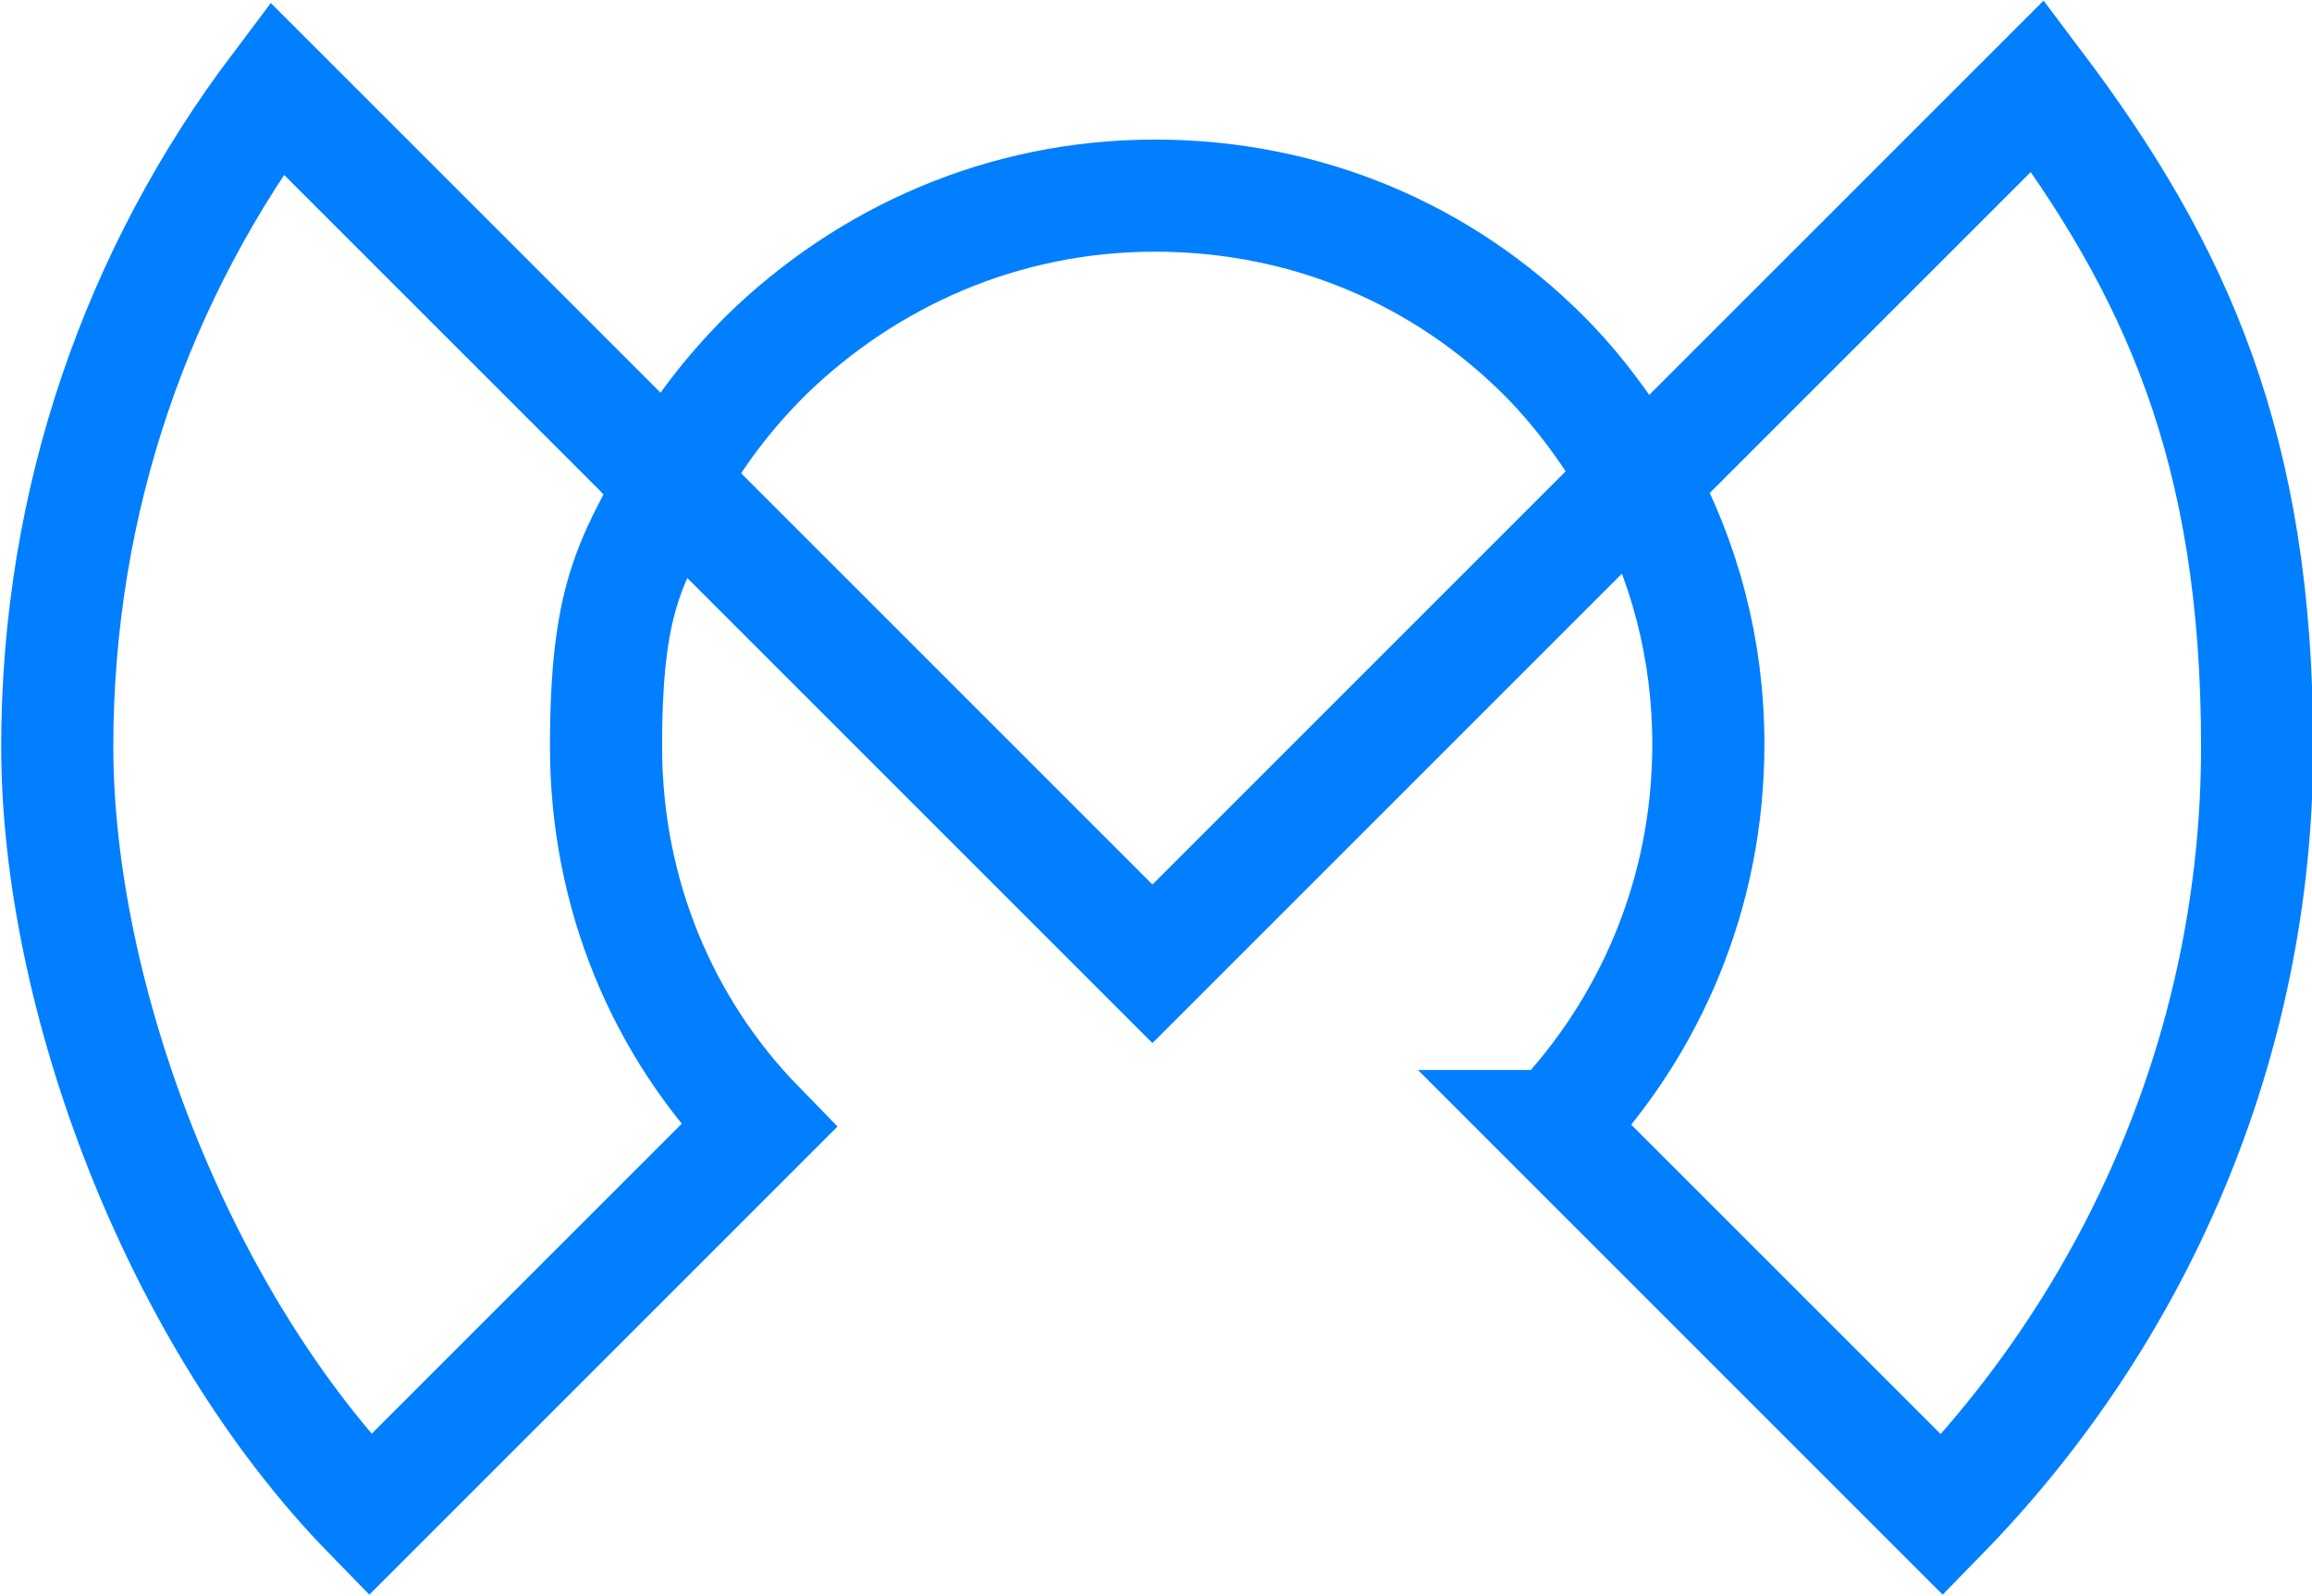
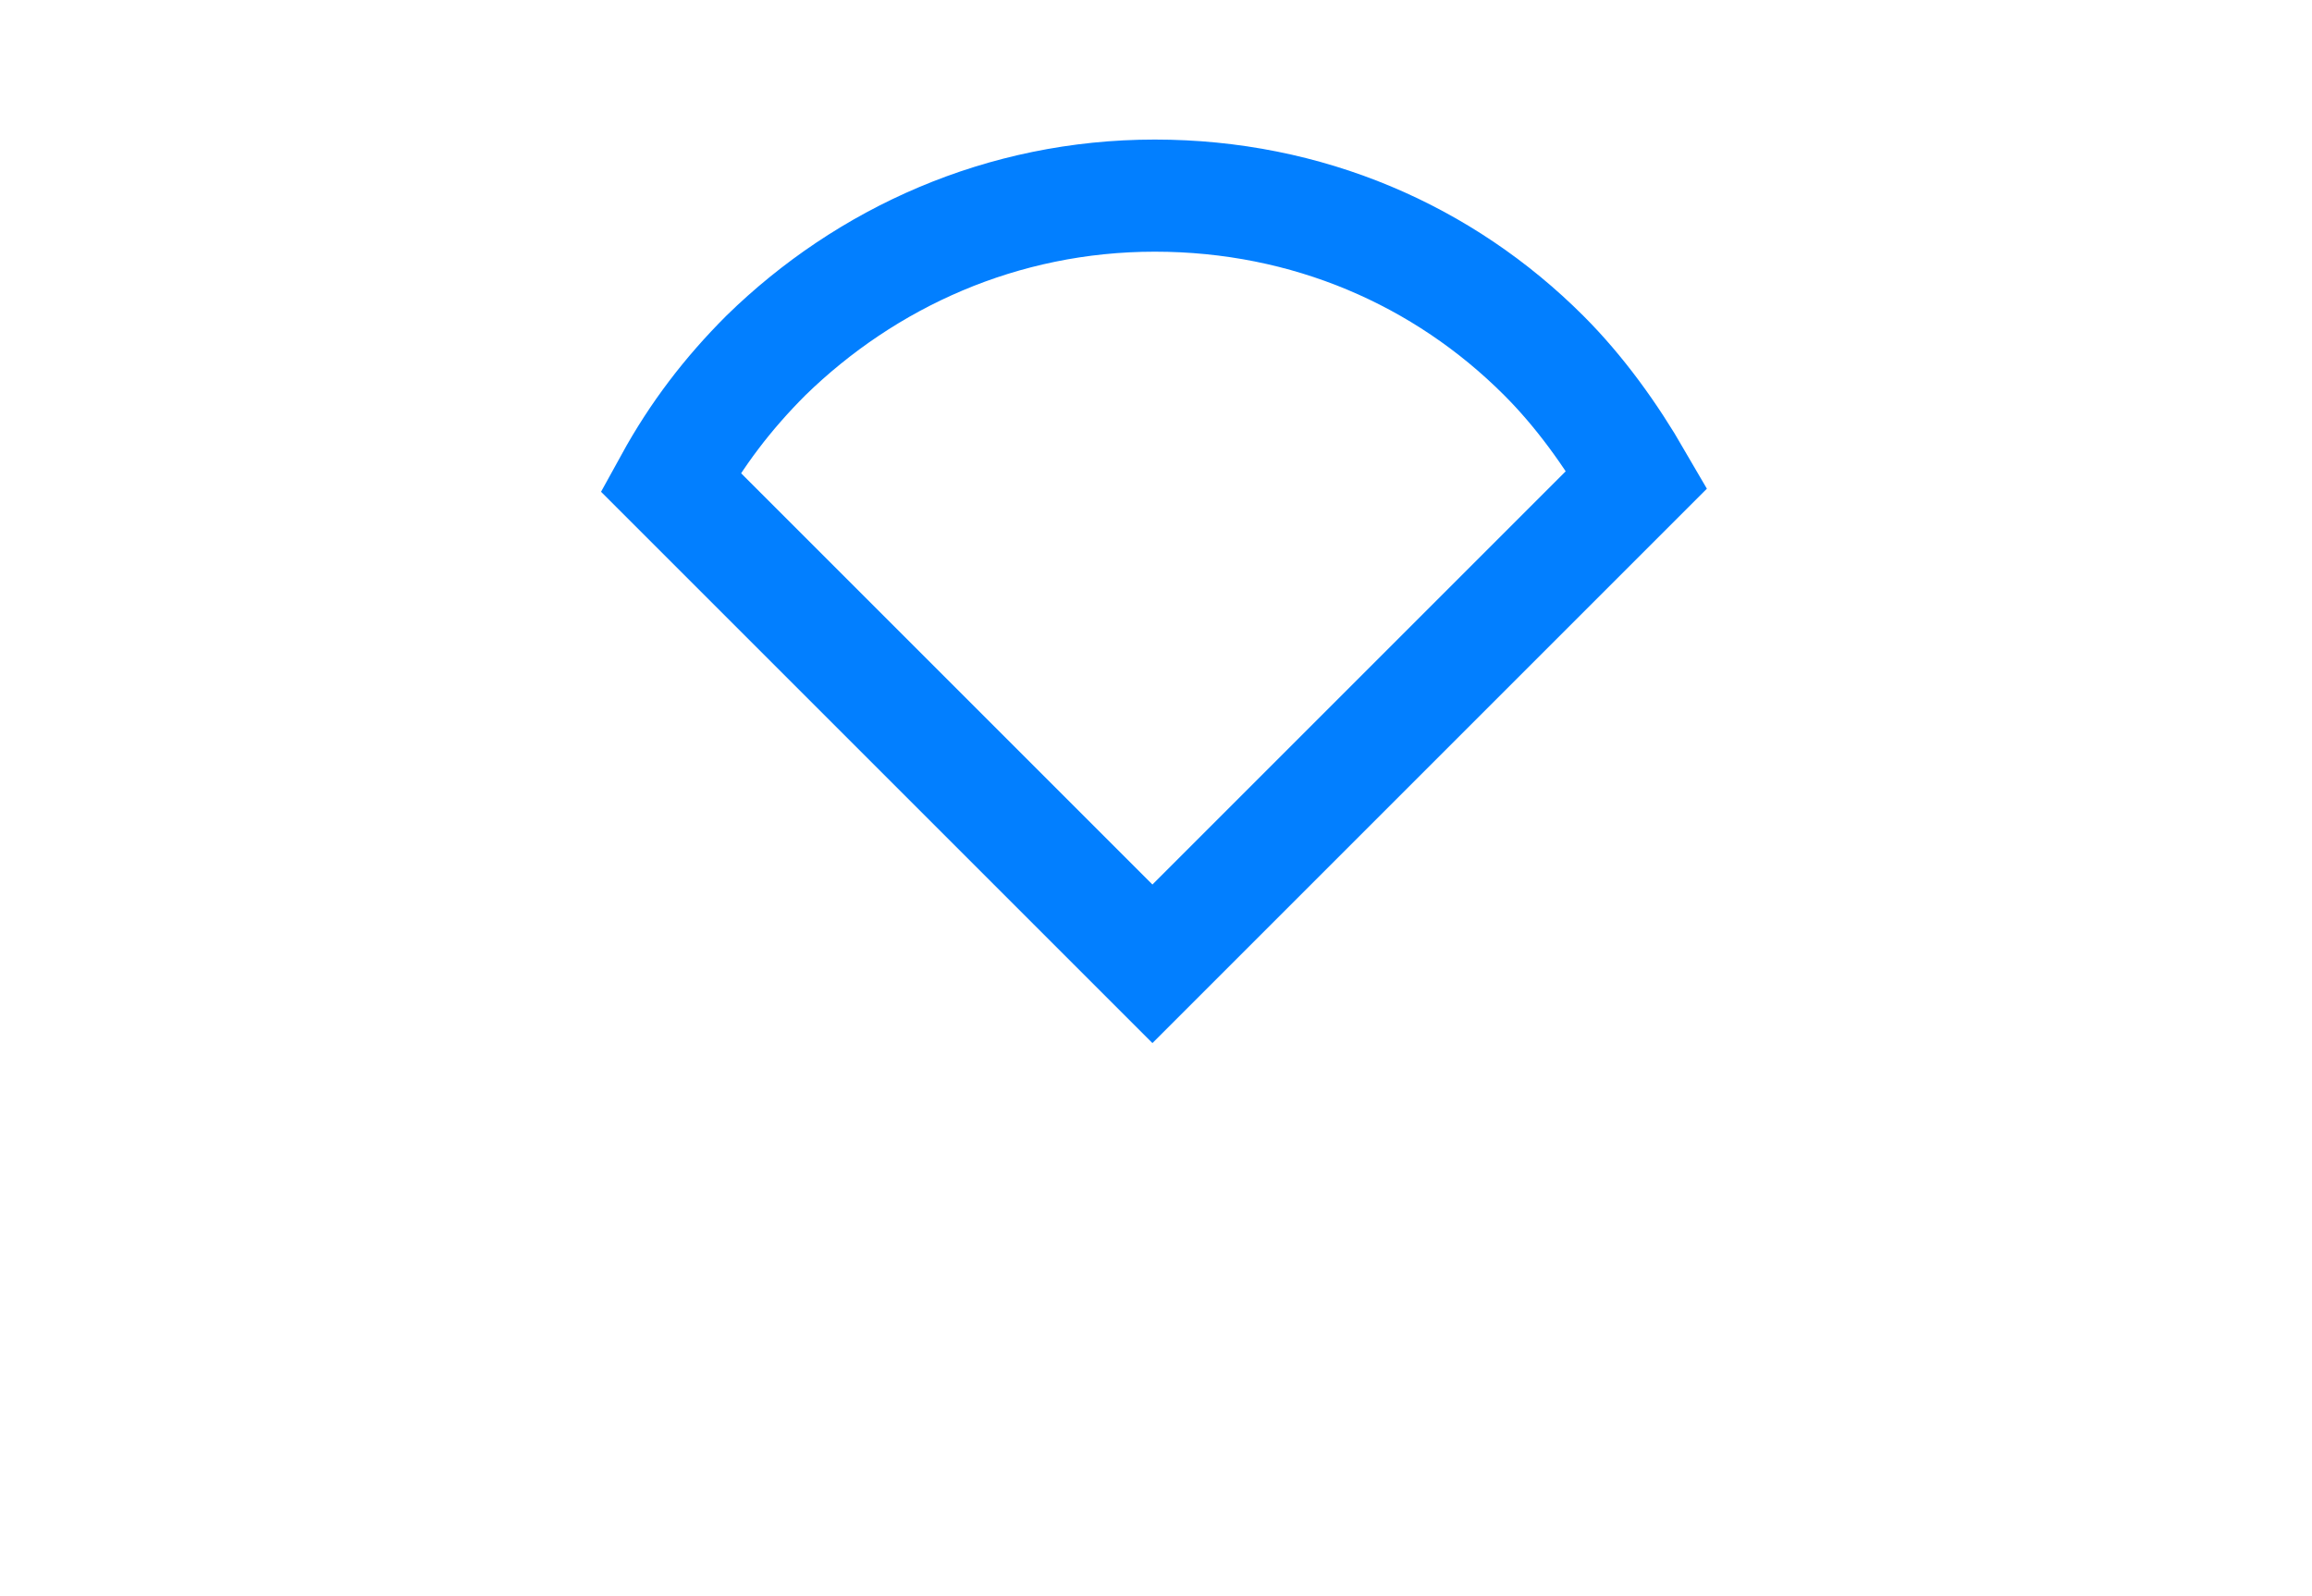
<svg xmlns="http://www.w3.org/2000/svg" id="Layer_1" data-name="Layer 1" version="1.1" viewBox="0 0 96.9 66.9">
  <defs>
    <style>
      .cls-1 {
        fill: none;
        stroke: #027fff;
        stroke-miterlimit: 10;
        stroke-width: 4.7px;
      }
    </style>
  </defs>
  <g>
-     <path class="cls-1" d="M65.1,47.2l16.3,16.3c8.1-8.3,13.2-19.7,13.2-32.2s-3.4-20-9.2-27.7l-16.6,16.6c1.8,3.3,2.8,7,2.8,11,0,6.2-2.4,11.8-6.4,16Z" />
-     <path class="cls-1" d="M31.8,47.2c-4-4.1-6.4-9.7-6.4-15.9s1-7.7,2.8-11L11.6,3.7C5.8,11.4,2.4,20.9,2.4,31.3s5,23.9,13.1,32.2l16.3-16.3Z" />
-   </g>
+     </g>
  <path class="cls-1" d="M48.4,8.2c-6.4,0-12.1,2.6-16.3,6.7-1.6,1.6-2.9,3.3-4,5.3l20.2,20.2,20.3-20.3c-1.1-1.9-2.4-3.7-3.9-5.2-4.2-4.2-9.9-6.7-16.3-6.7Z" />
</svg>